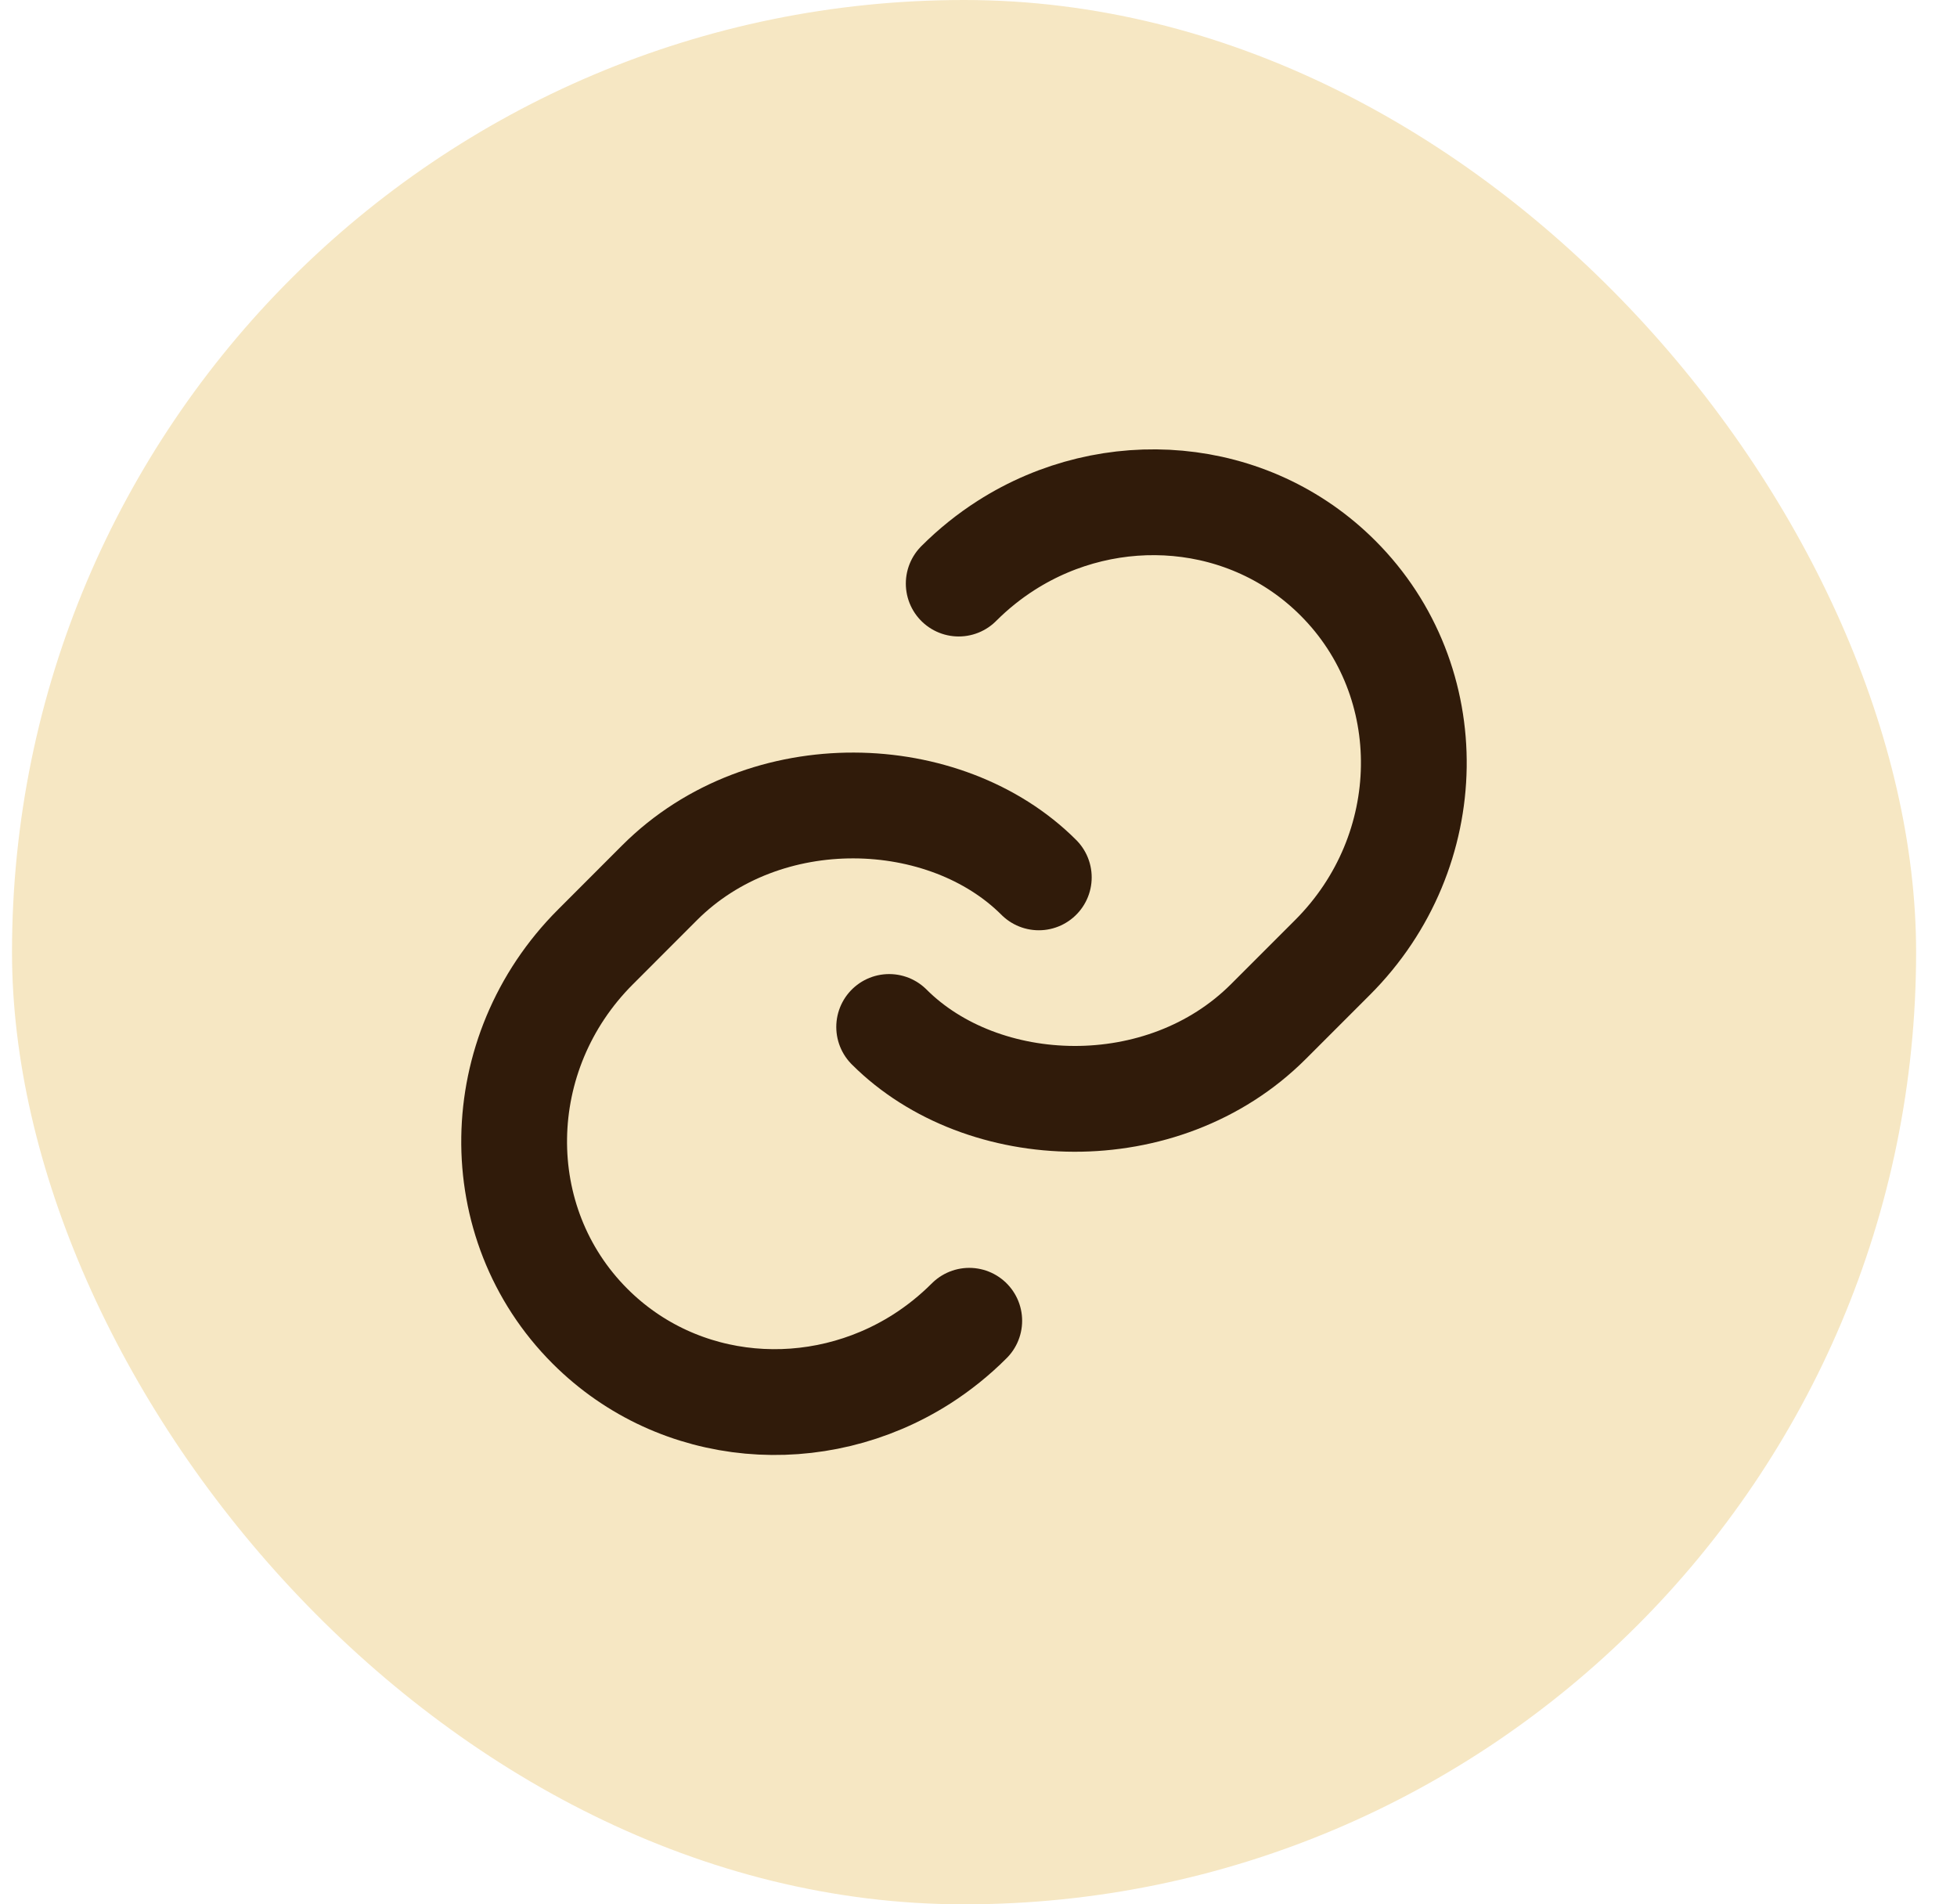
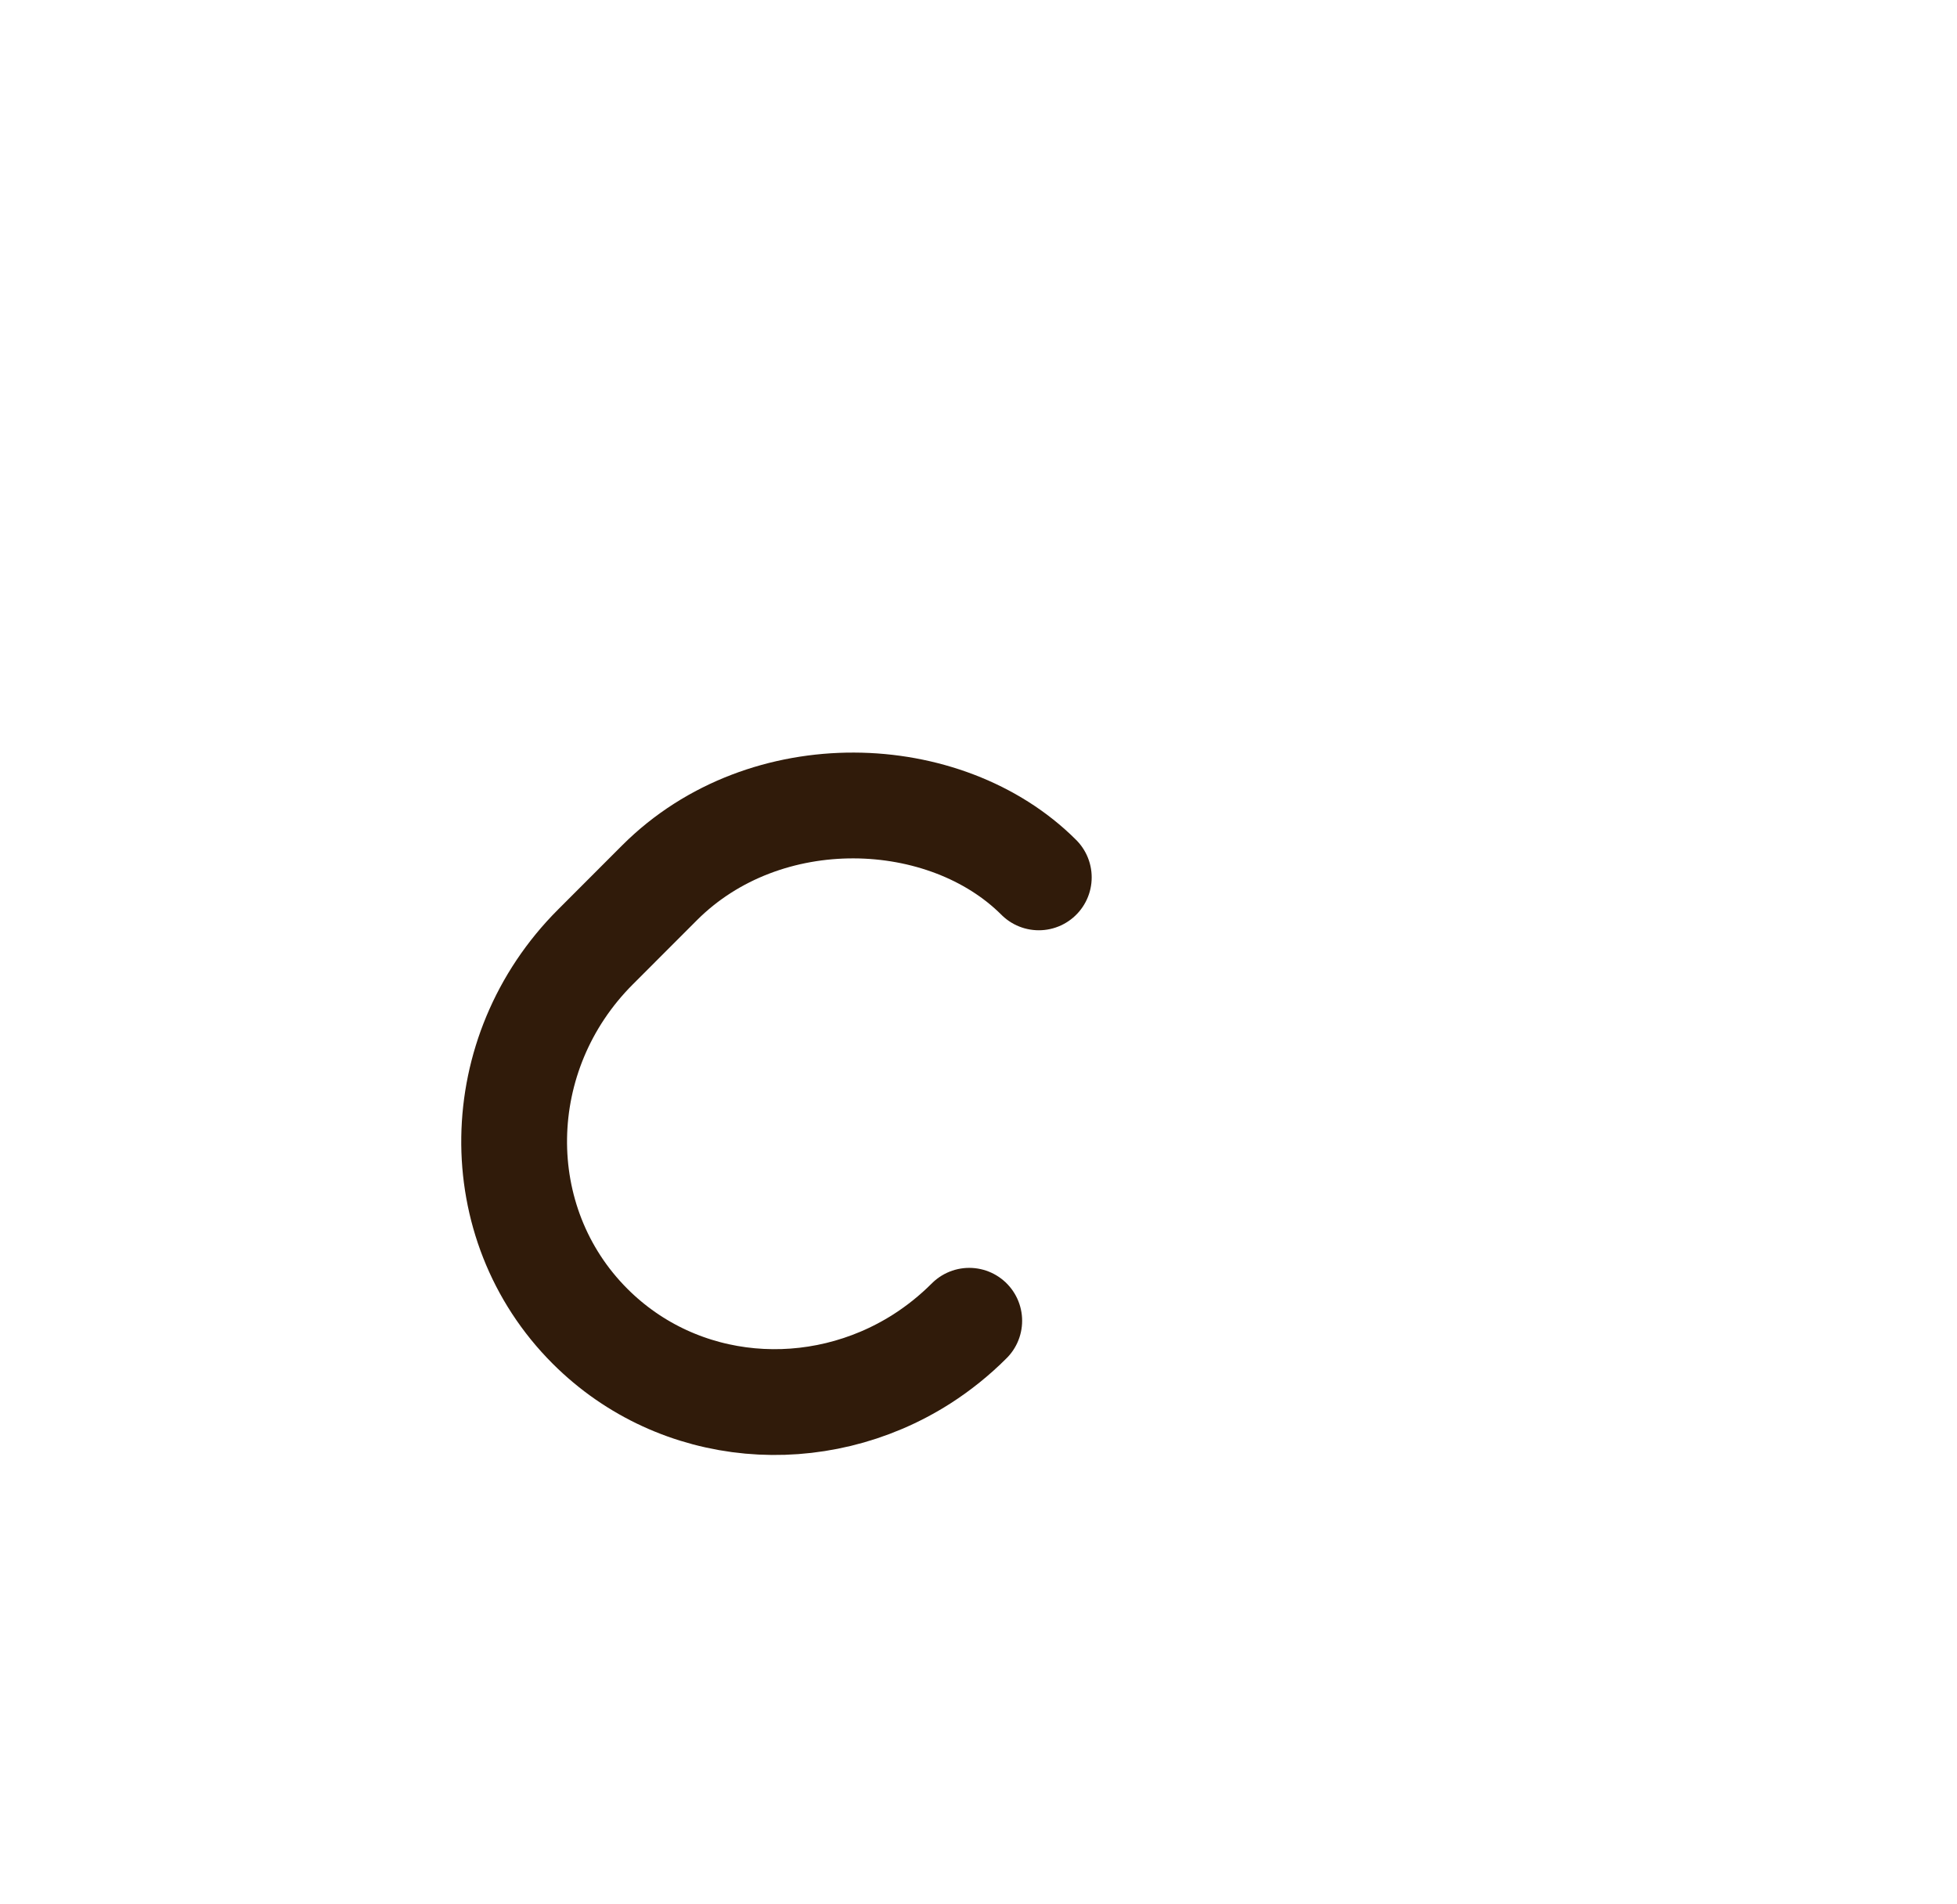
<svg xmlns="http://www.w3.org/2000/svg" width="37" height="36" viewBox="0 0 37 36" fill="none">
-   <rect x="0.227" width="36" height="36" rx="18" fill="#F6E7C3" />
  <path d="M19.64 16.586C17.878 14.824 14.468 14.69 12.47 16.688C12.233 16.925 11.453 17.705 11.258 17.901C9.249 19.909 9.203 23.119 11.155 25.071C12.837 26.753 15.453 26.951 17.43 25.689C17.747 25.486 18.047 25.246 18.325 24.968" stroke="#301B0A" stroke-width="2" stroke-linecap="round" stroke-linejoin="round" />
-   <path d="M16.811 19.414C18.573 21.176 21.983 21.31 23.982 19.311C24.218 19.075 24.998 18.295 25.194 18.099C27.202 16.091 27.248 12.881 25.296 10.929C23.615 9.247 20.998 9.049 19.022 10.311C18.704 10.514 18.404 10.754 18.126 11.032" stroke="#301B0A" stroke-width="2" stroke-linecap="round" stroke-linejoin="round" />
</svg>